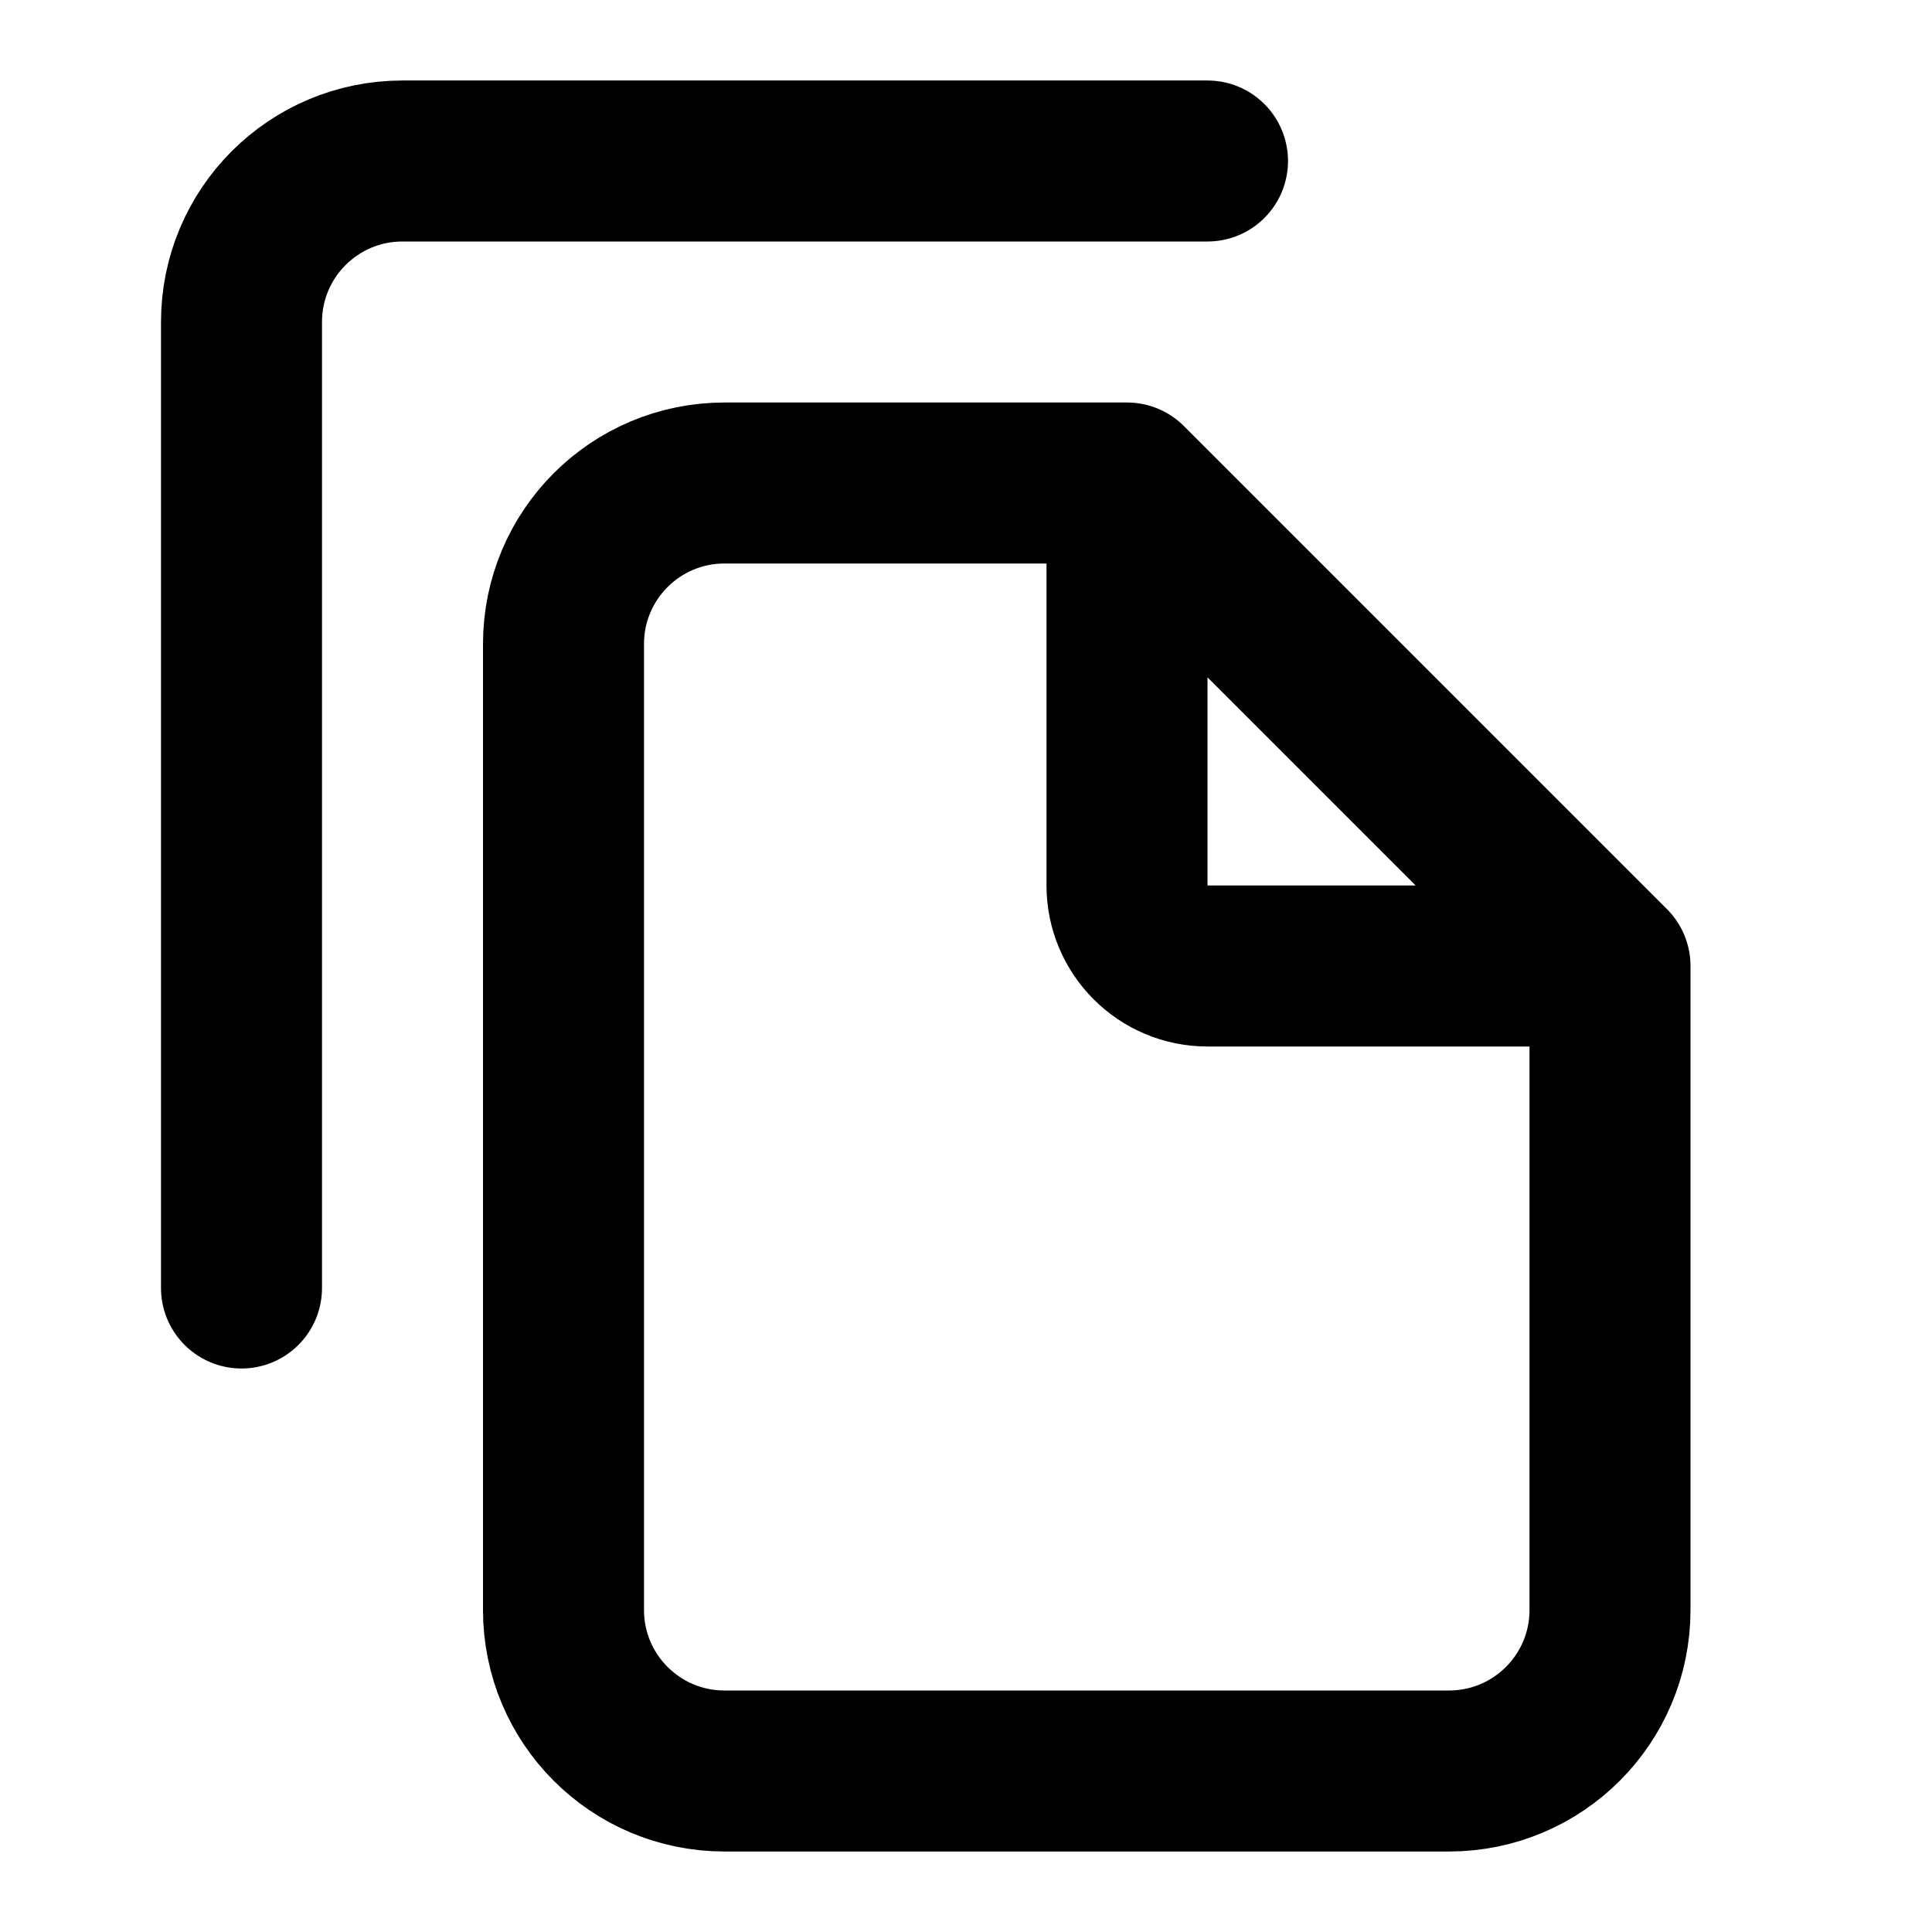
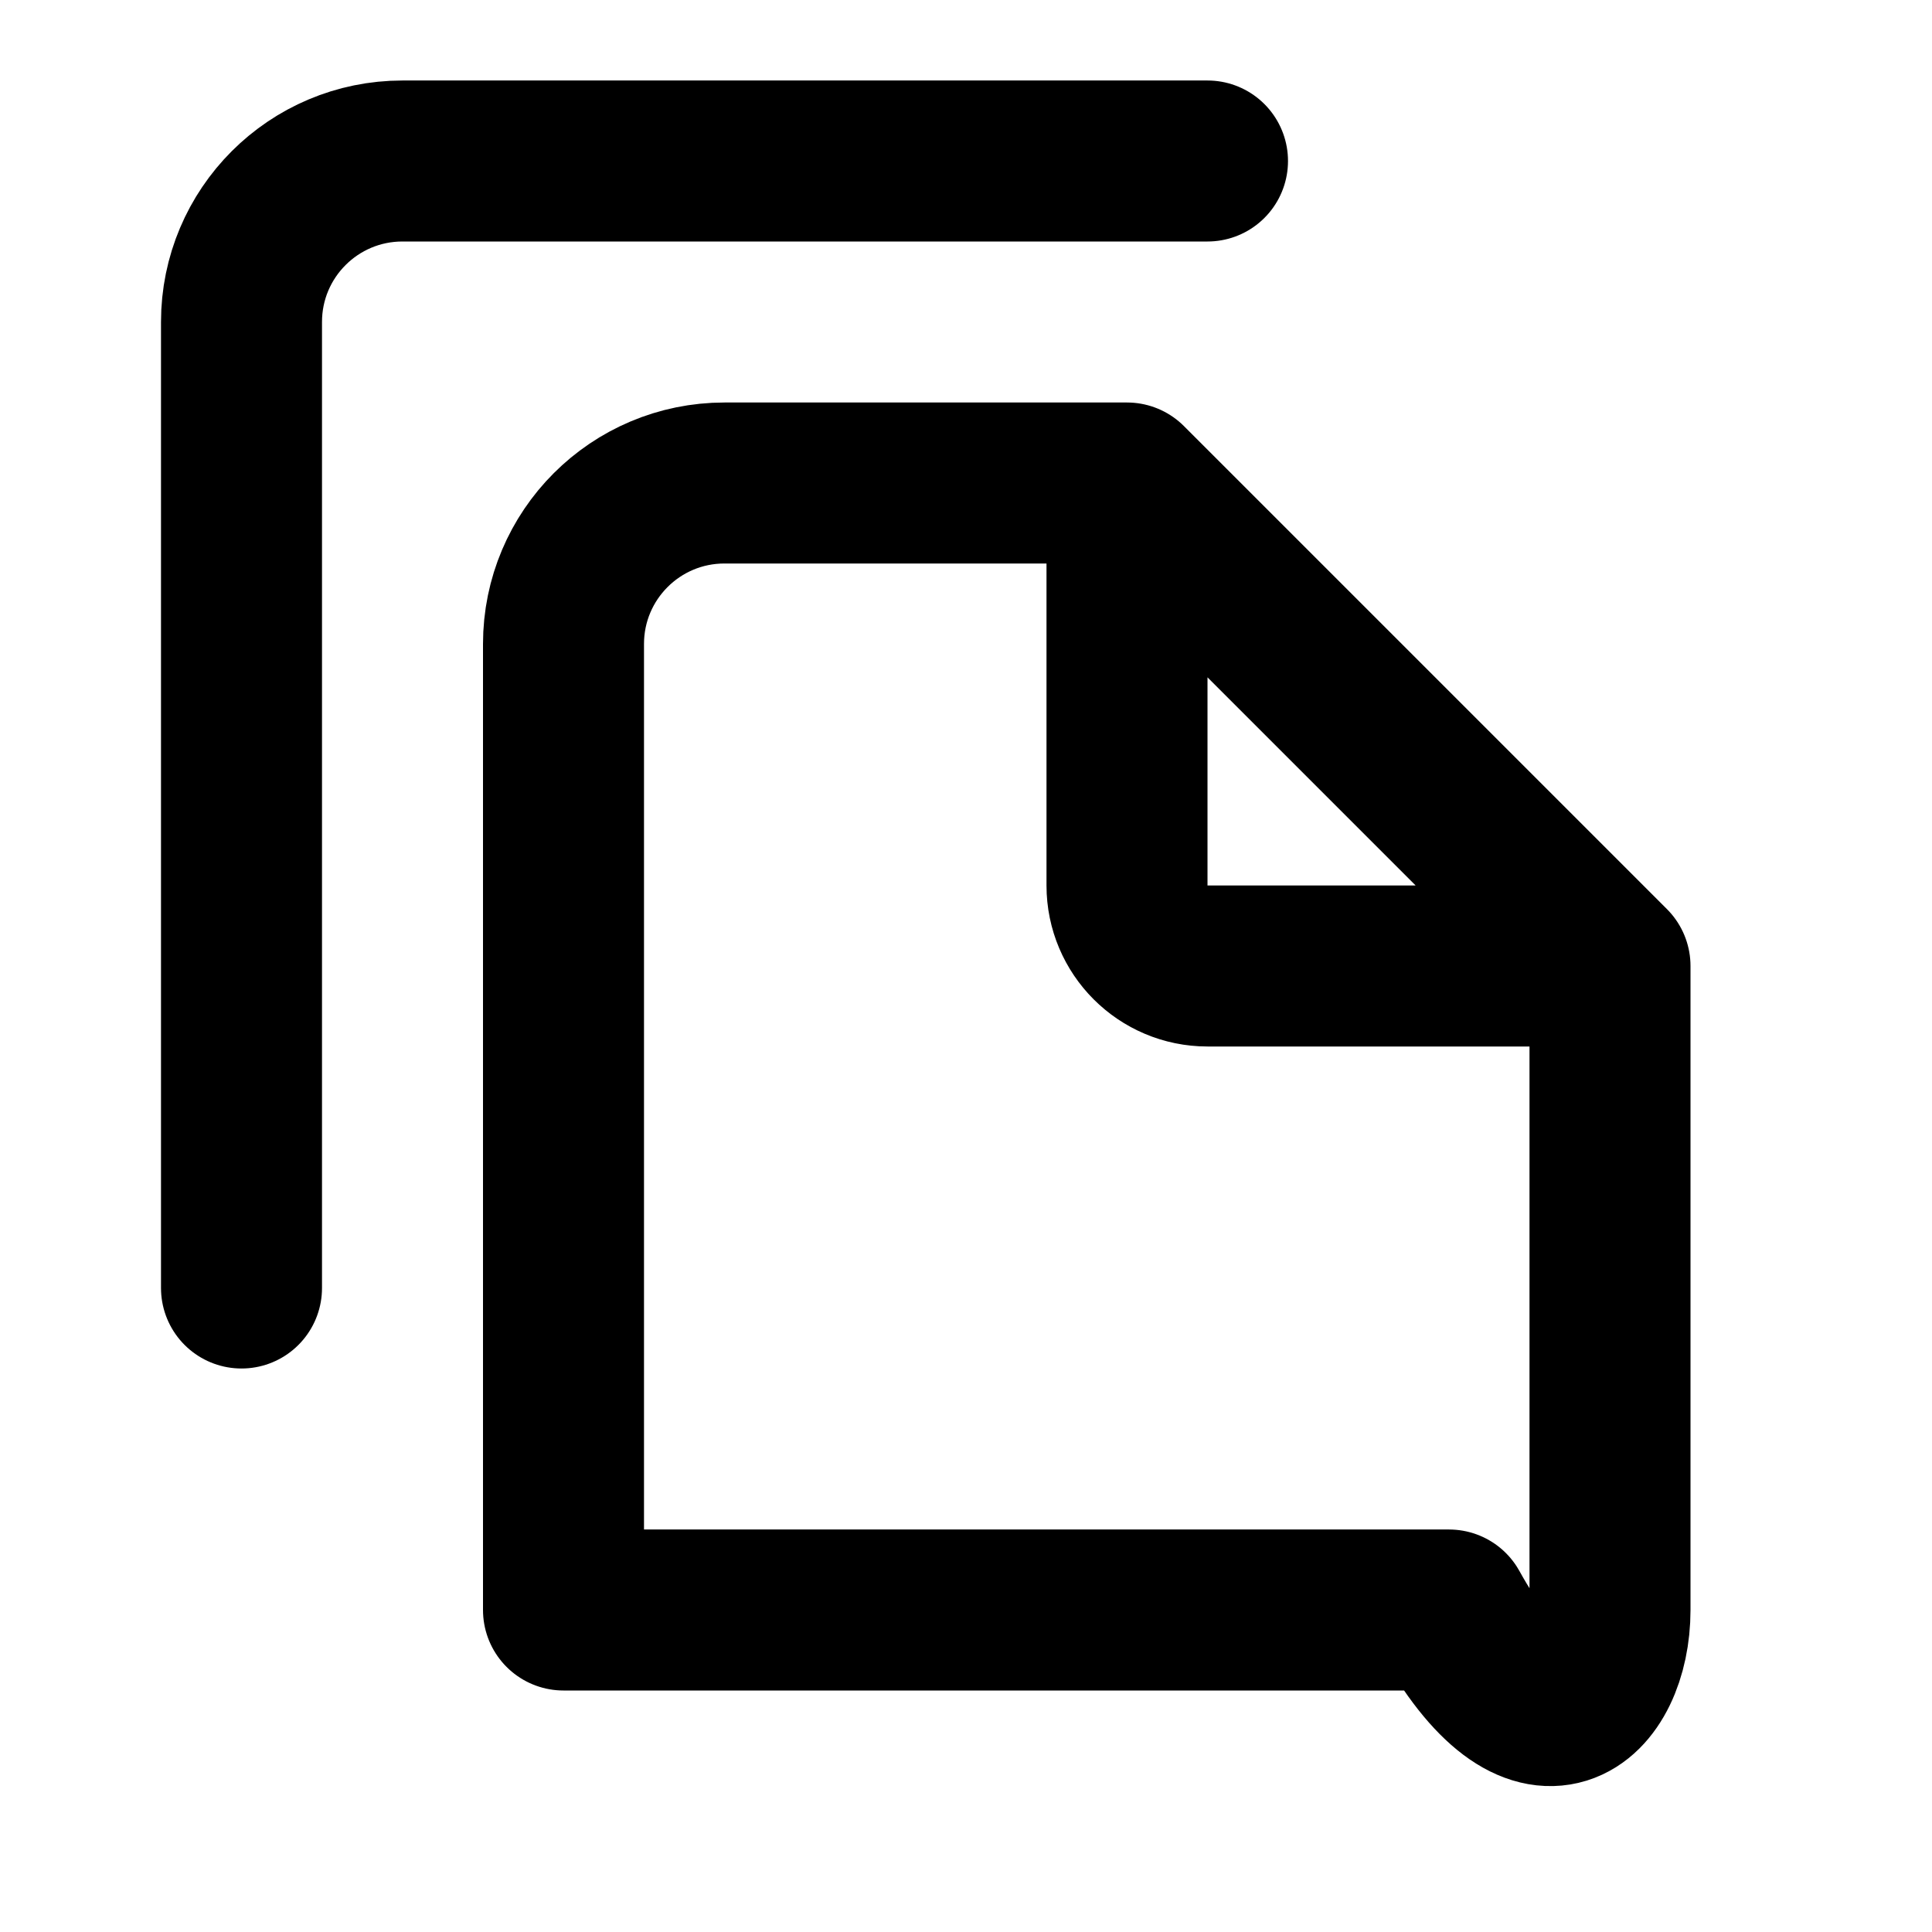
<svg xmlns="http://www.w3.org/2000/svg" width="800px" height="800px" viewBox="0 0 24 24" fill="none">
-   <path d="M14 6H9C7.895 6 7 6.895 7 8V20C7 21.105 7.895 22 9 22H18C19.105 22 20 21.105 20 20V12M14 6L20 12M14 6V11C14 11.552 14.448 12 15 12H20M3 16V4C3 2.895 3.895 2 5 2H15" stroke="#000000" stroke-width="2" stroke-linecap="round" stroke-linejoin="round" />
+   <path d="M14 6H9C7.895 6 7 6.895 7 8V20H18C19.105 22 20 21.105 20 20V12M14 6L20 12M14 6V11C14 11.552 14.448 12 15 12H20M3 16V4C3 2.895 3.895 2 5 2H15" stroke="#000000" stroke-width="2" stroke-linecap="round" stroke-linejoin="round" />
</svg>